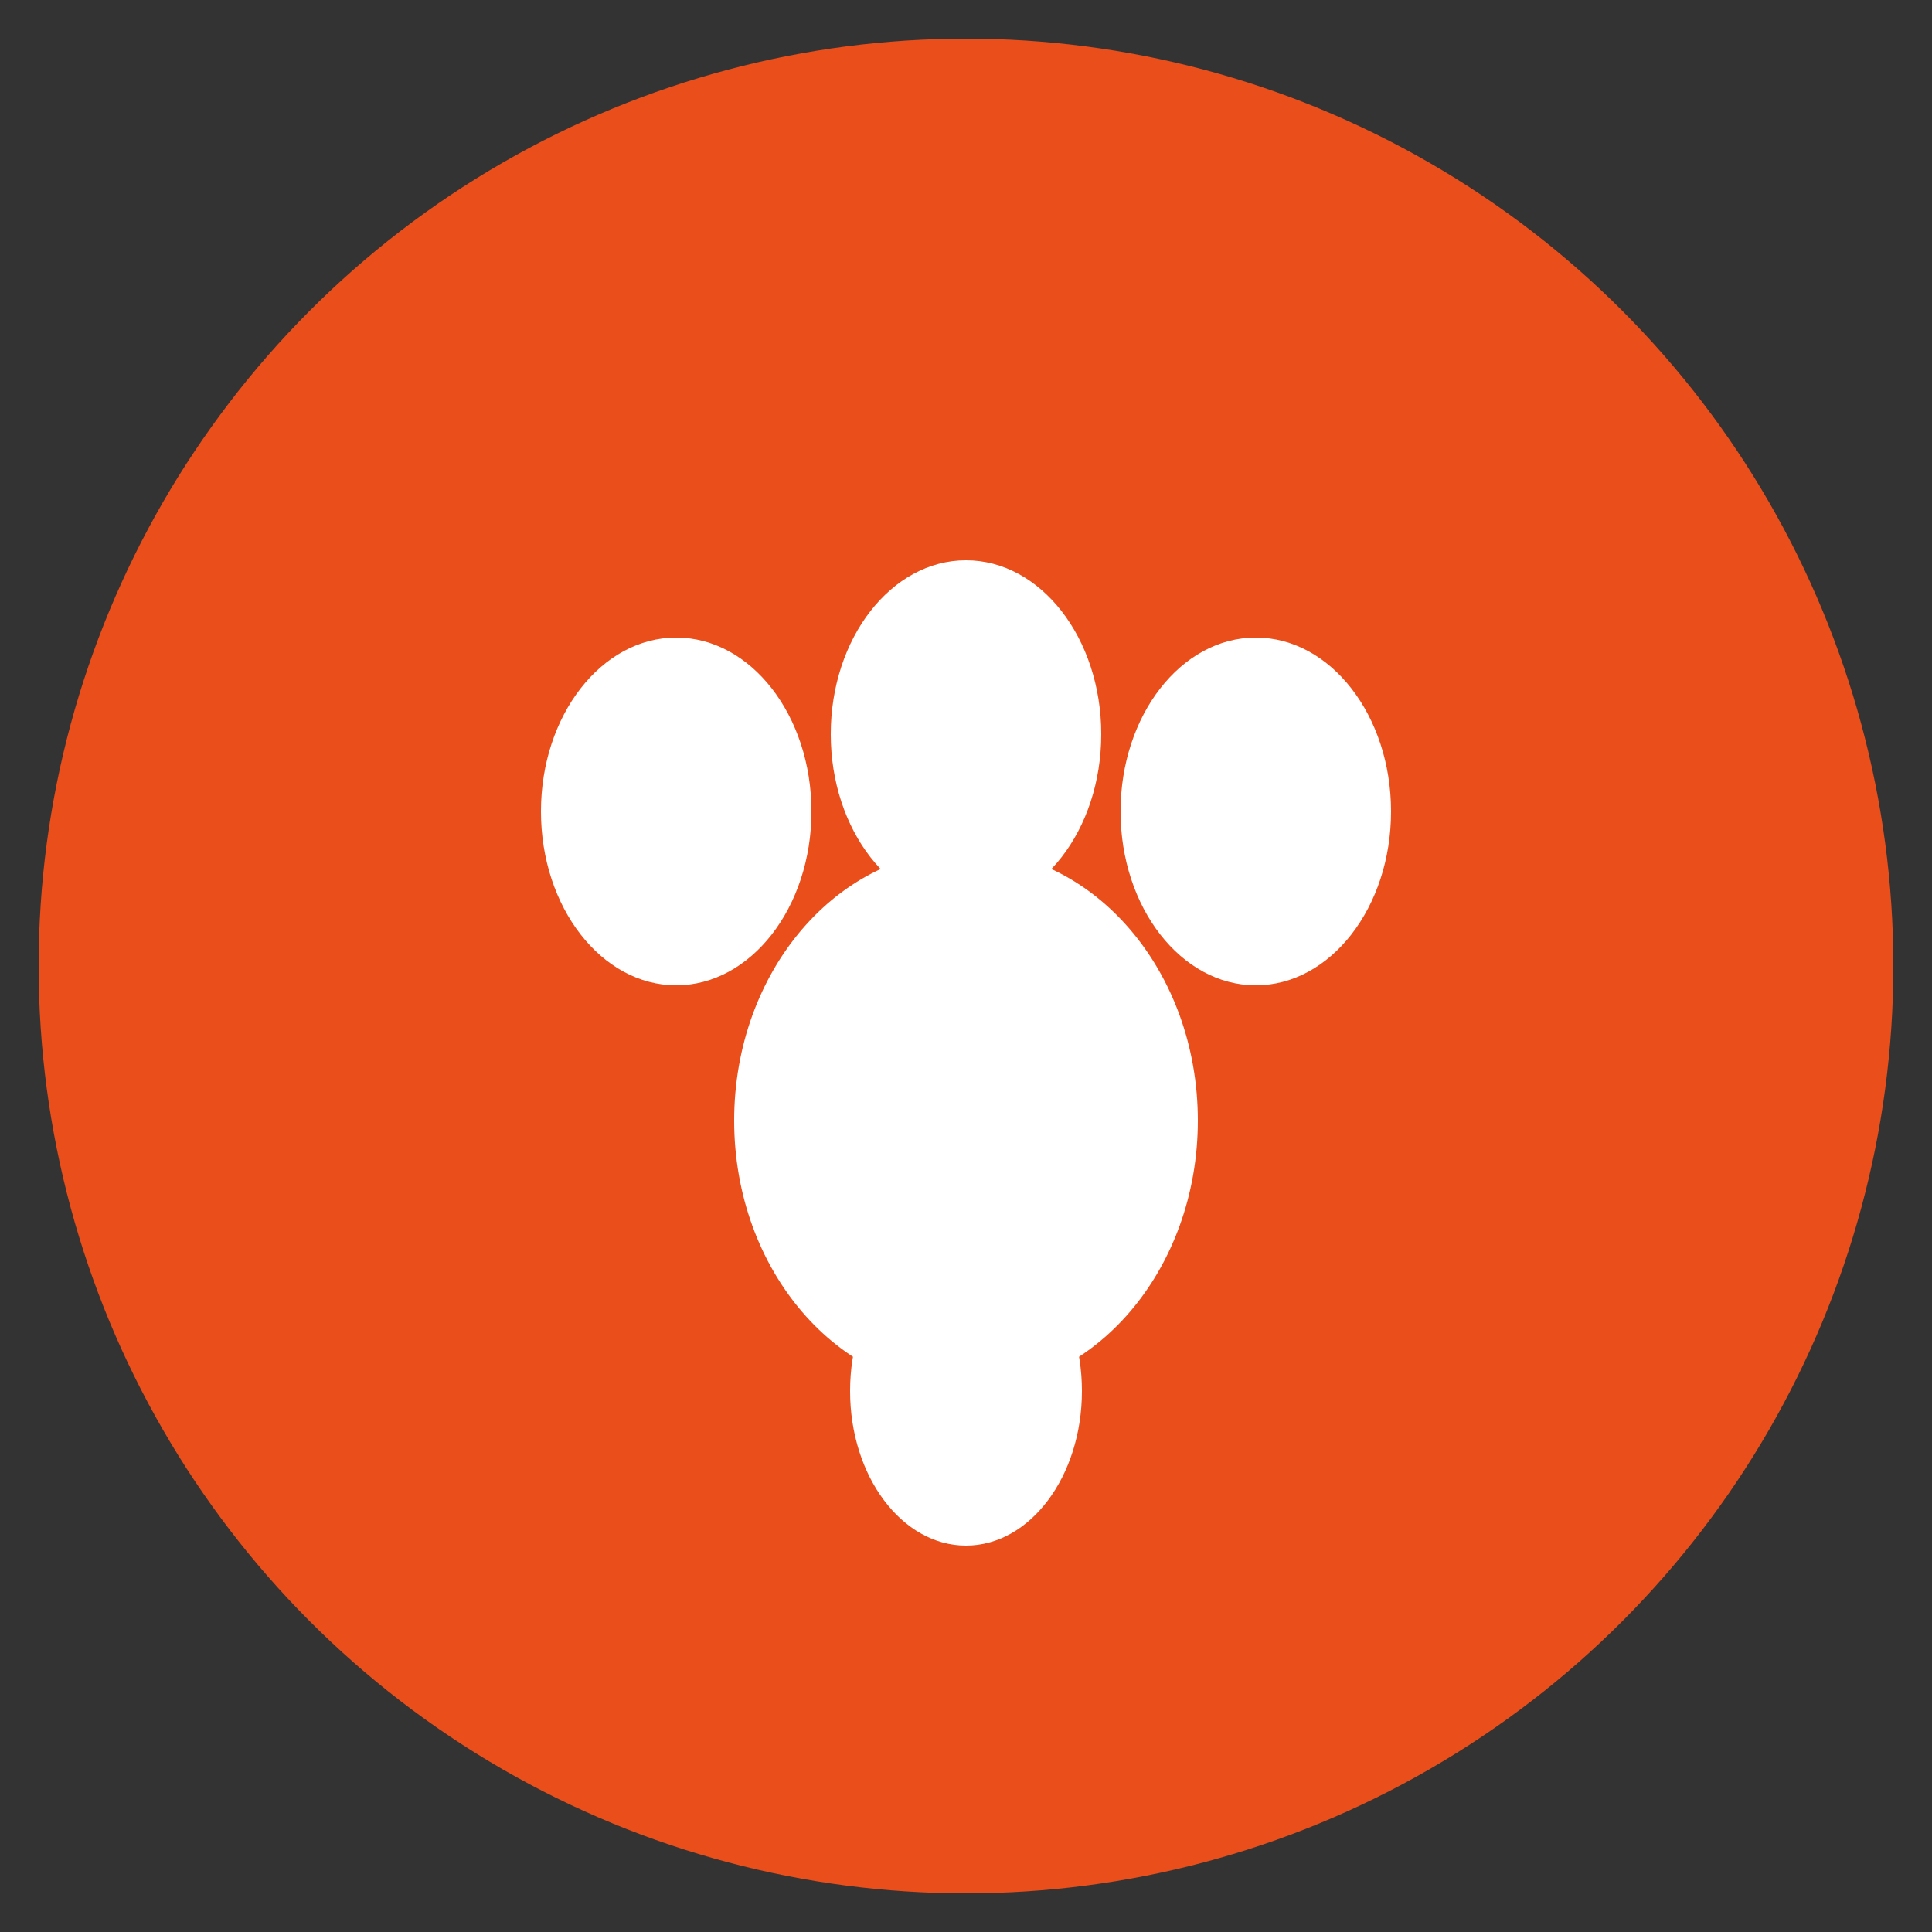
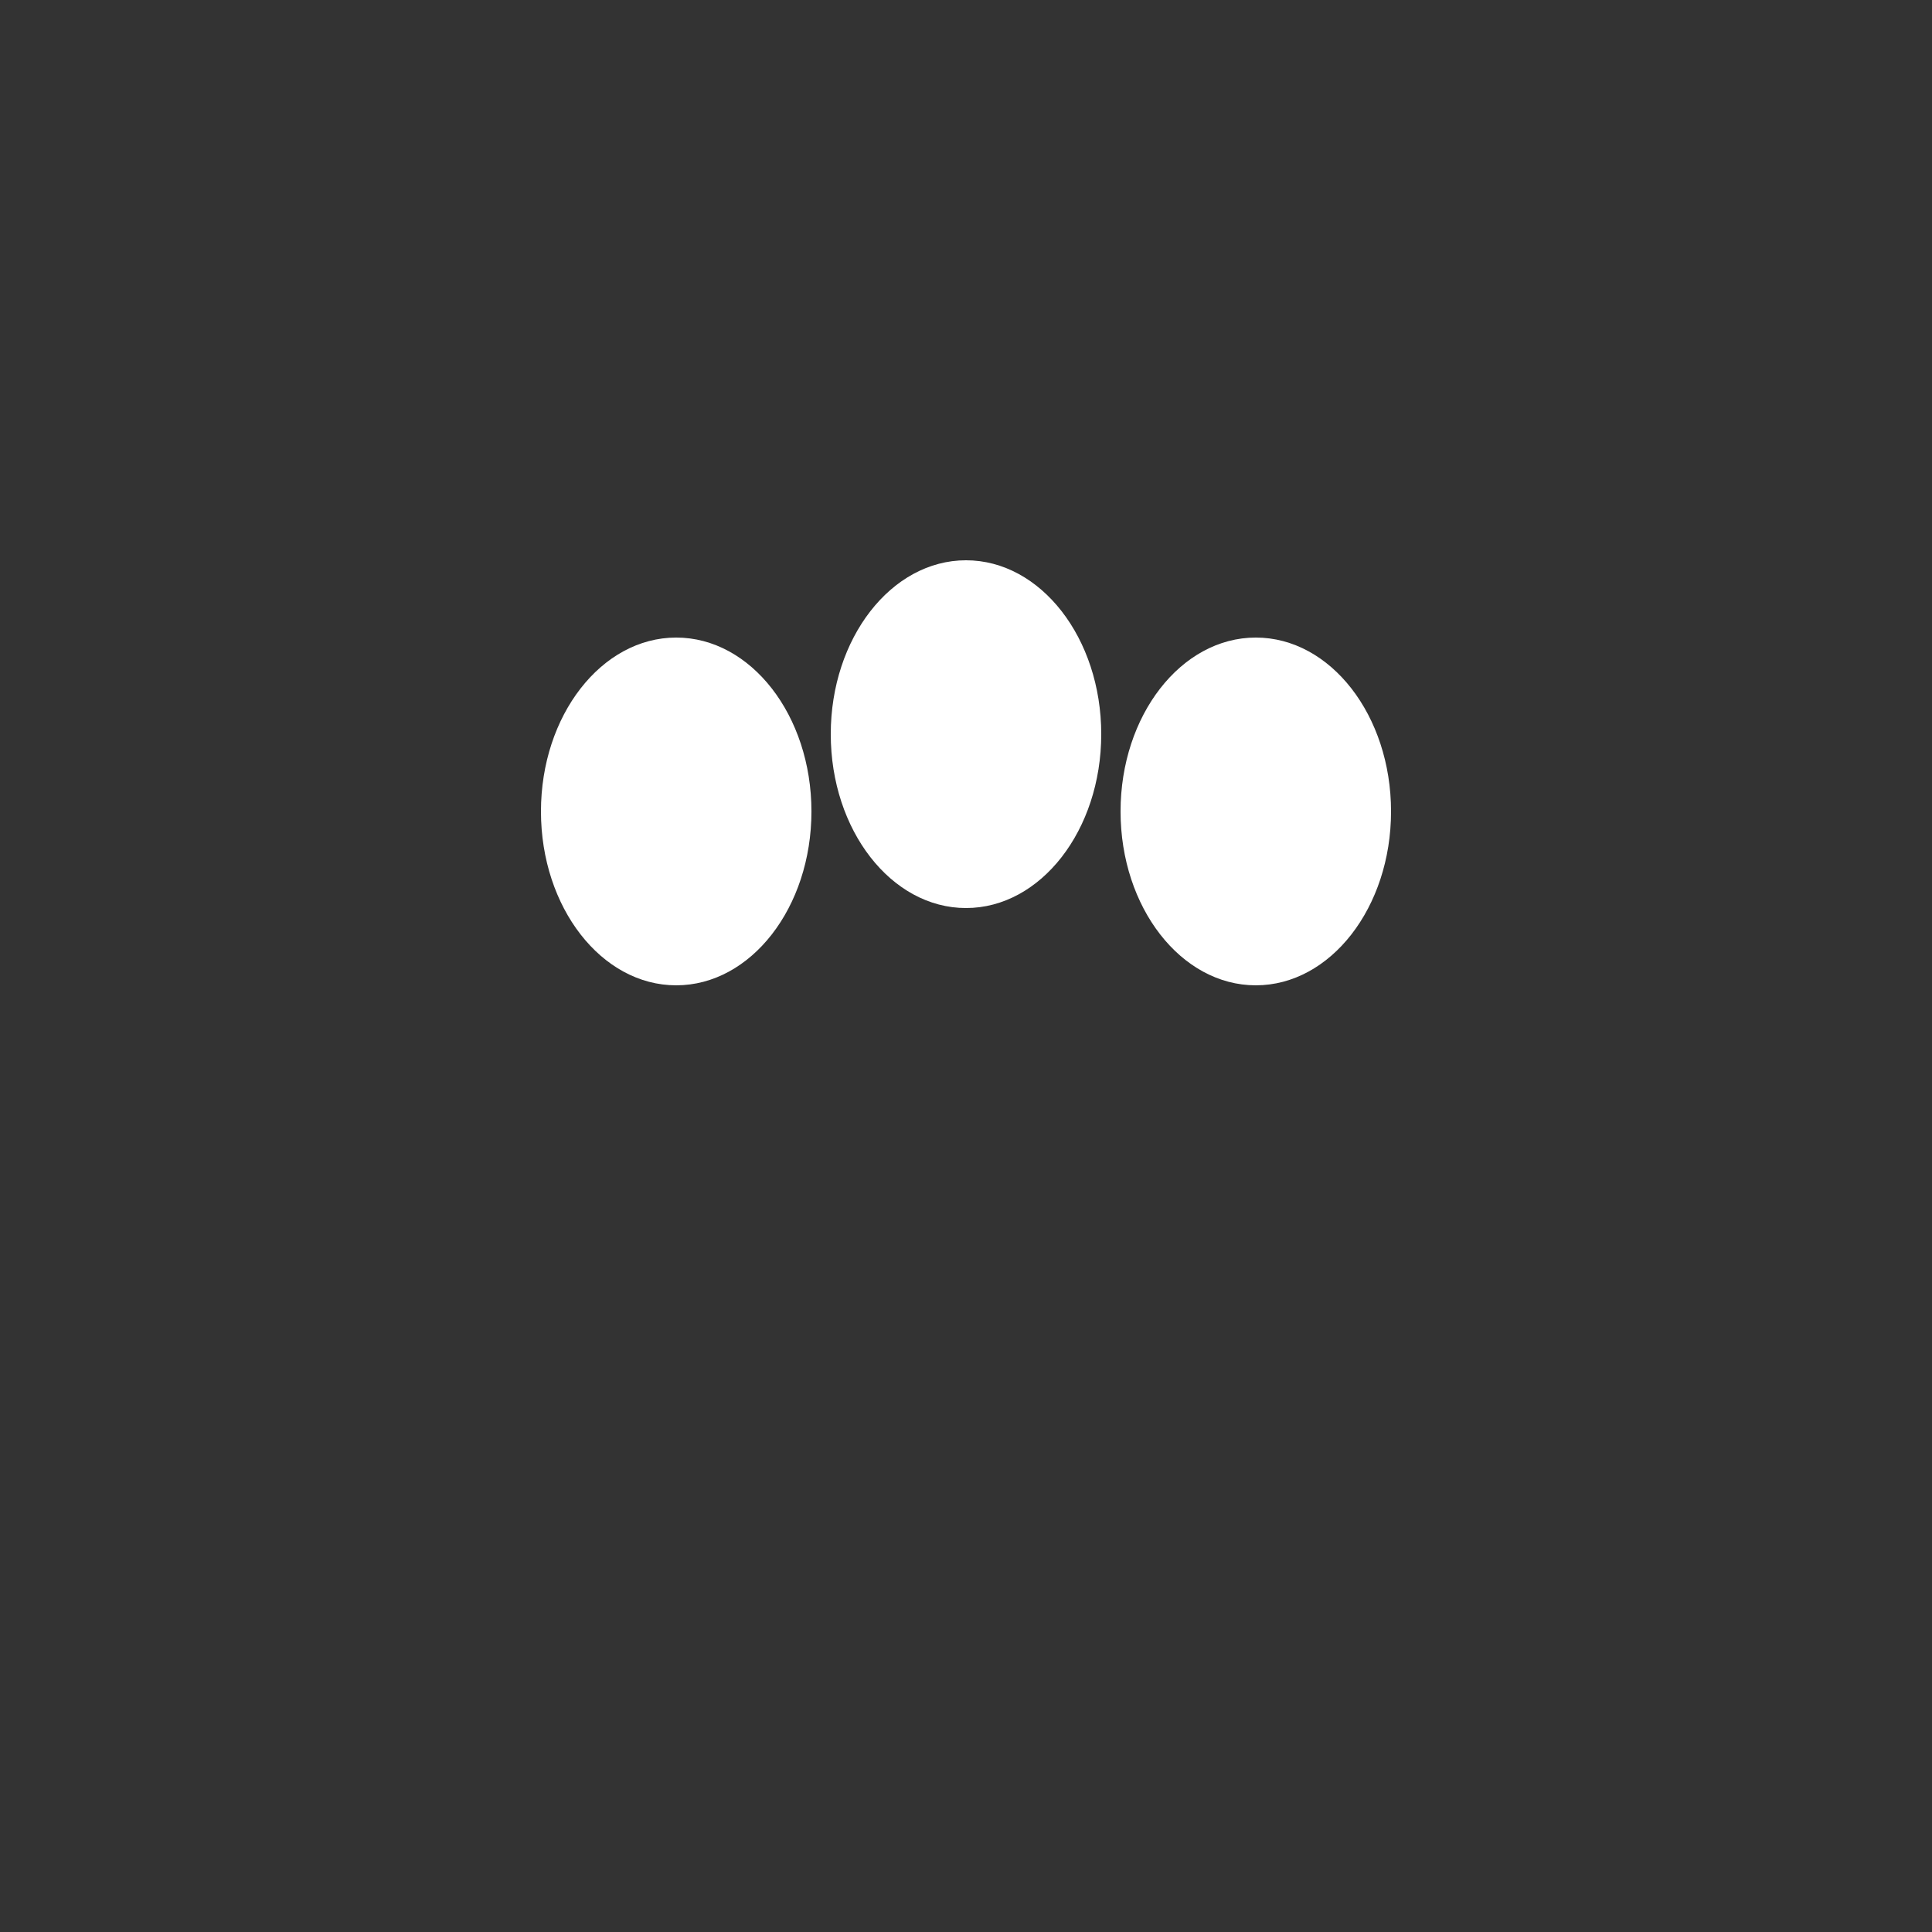
<svg xmlns="http://www.w3.org/2000/svg" viewBox="0 0 100 100">
  <rect x="0" y="0" width="100" height="100" fill="#333333" stroke="none" />
-   <circle cx="50" cy="50" r="48" fill="#ea4e1b" />
  <g fill="#ffffff">
-     <ellipse cx="50" cy="58" rx="12" ry="14" />
    <ellipse cx="35" cy="42" rx="7" ry="9" />
    <ellipse cx="50" cy="38" rx="7" ry="9" />
    <ellipse cx="65" cy="42" rx="7" ry="9" />
-     <ellipse cx="50" cy="72" rx="6" ry="8" />
  </g>
</svg>